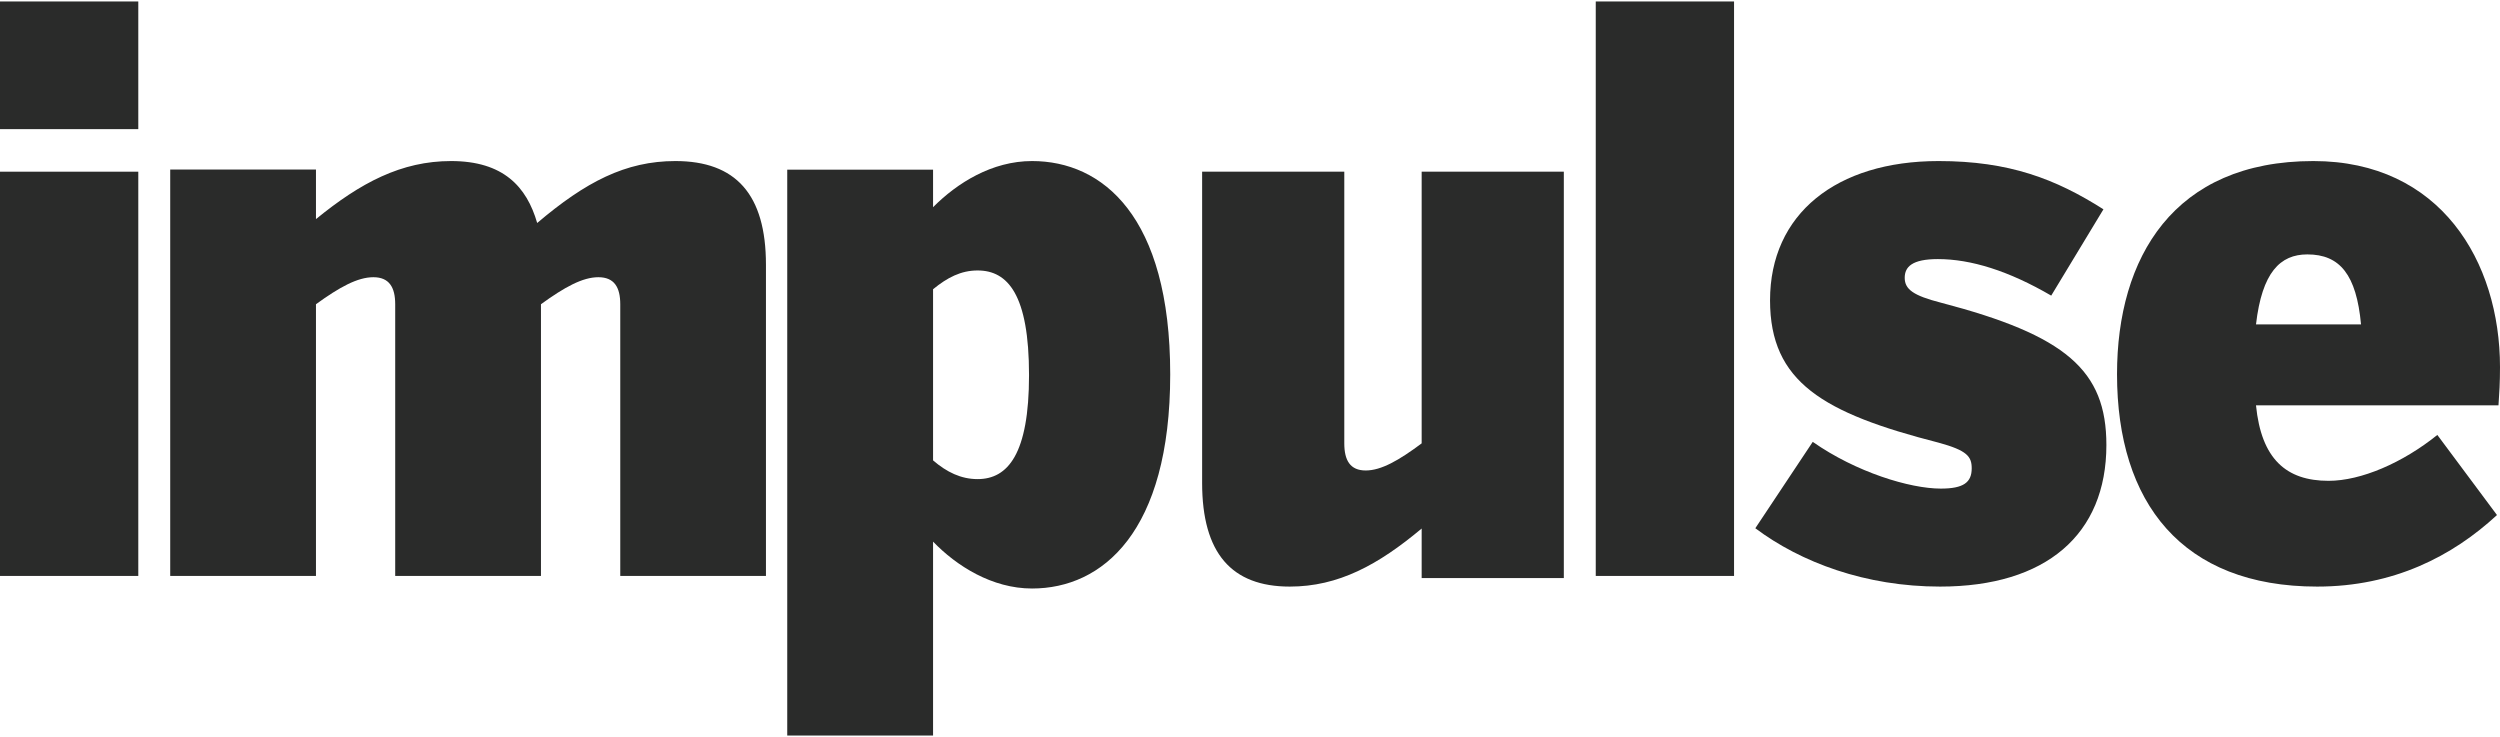
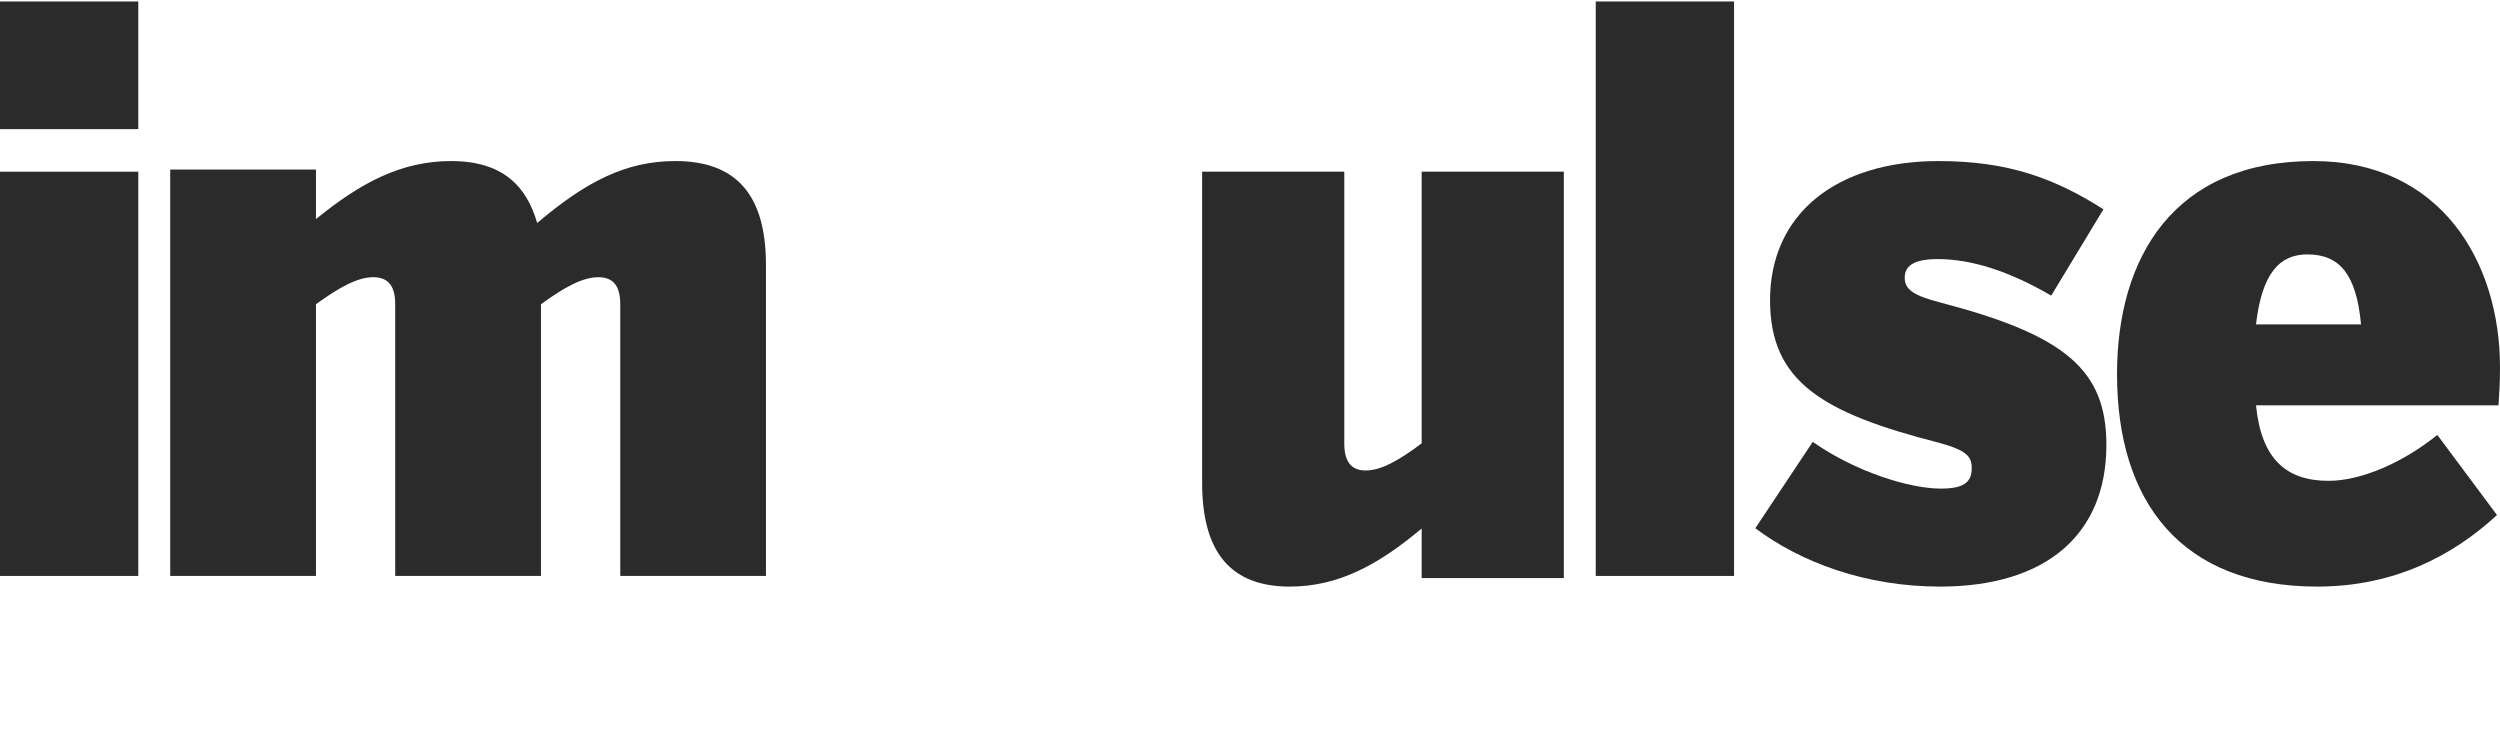
<svg xmlns="http://www.w3.org/2000/svg" width="173" height="51" viewBox="0 0 173 51" fill="none">
-   <path d="M64.568 14.338V11.743H54.477V50.898H64.568V37.48C66.185 39.158 68.646 40.725 71.418 40.725C76.277 40.725 80.979 36.827 80.979 25.905C80.979 14.932 76.277 11.145 71.418 11.145C68.646 11.145 66.237 12.66 64.568 14.338ZM64.568 31.858V20.015C65.558 19.204 66.503 18.716 67.649 18.716C69.745 18.716 71.209 20.393 71.209 25.96C71.209 31.421 69.745 33.154 67.649 33.154C66.503 33.154 65.509 32.669 64.568 31.858Z" fill="#2A2B2A" />
  <path d="M146.498 25.895C146.498 34.782 150.995 40.592 160.35 40.592C165.628 40.592 169.706 38.494 172.791 35.641L168.664 30.098C166.255 32.034 163.383 33.273 161.135 33.273C158.206 33.273 156.485 31.764 156.115 28.051H172.895C172.951 27.244 173 26.491 173 25.413C173 18.091 168.873 11.145 160.085 11.145C150.416 11.145 146.498 17.82 146.498 25.895ZM159.67 17.605C161.919 17.605 163.065 19.008 163.383 22.45H156.115C156.533 18.843 157.788 17.605 159.67 17.605Z" fill="#2A2B2A" />
  <path d="M122.487 20.782C122.487 26.434 126.151 28.586 134.15 30.632C136.137 31.173 136.442 31.6 136.442 32.408C136.442 33.38 135.882 33.811 134.303 33.811C132.163 33.811 128.444 32.678 125.442 30.577L121.468 36.554C124.627 38.922 129.106 40.592 134.252 40.592C141.584 40.592 145.762 36.986 145.762 30.793C145.762 25.627 142.963 23.205 134.303 20.943C132.418 20.457 131.806 20.03 131.806 19.223C131.806 18.466 132.316 17.929 134.099 17.929C136.388 17.929 138.99 18.737 141.944 20.457L145.558 14.484C142.25 12.383 139.041 11.145 134.15 11.145C127.072 11.145 122.487 14.805 122.487 20.782Z" fill="#2A2B2A" />
  <path d="M98.379 11.881V30.681C96.802 31.859 95.578 32.557 94.507 32.557C93.433 32.557 93.025 31.859 93.025 30.681V11.881H83.187V33.415C83.187 38.286 85.227 40.592 89.252 40.592C92.617 40.592 95.374 39.09 98.379 36.574V40.002H108.217V11.881H98.379Z" fill="#2A2B2A" />
  <path d="M110.426 39.855H119.996V0.102H110.426V39.855Z" fill="#2A2B2A" />
  <path d="M37.173 15.431C36.445 12.912 34.822 11.145 31.216 11.145C27.77 11.145 24.948 12.646 21.865 15.162V11.734H11.779V39.855H21.865V21.052C23.485 19.878 24.739 19.183 25.837 19.183C26.93 19.183 27.348 19.878 27.348 21.052V39.855H37.435V21.052C39.055 19.878 40.309 19.183 41.406 19.183C42.504 19.183 42.922 19.878 42.922 21.052V39.855H53.004V18.321C53.004 13.45 50.918 11.145 46.737 11.145C43.288 11.145 40.518 12.592 37.173 15.431Z" fill="#2A2B2A" />
  <path d="M0 39.855H9.57V11.881H0V39.855Z" fill="#2A2B2A" />
  <path d="M0 8.936H9.57V0.102H0V8.936Z" fill="#2A2B2A" />
</svg>